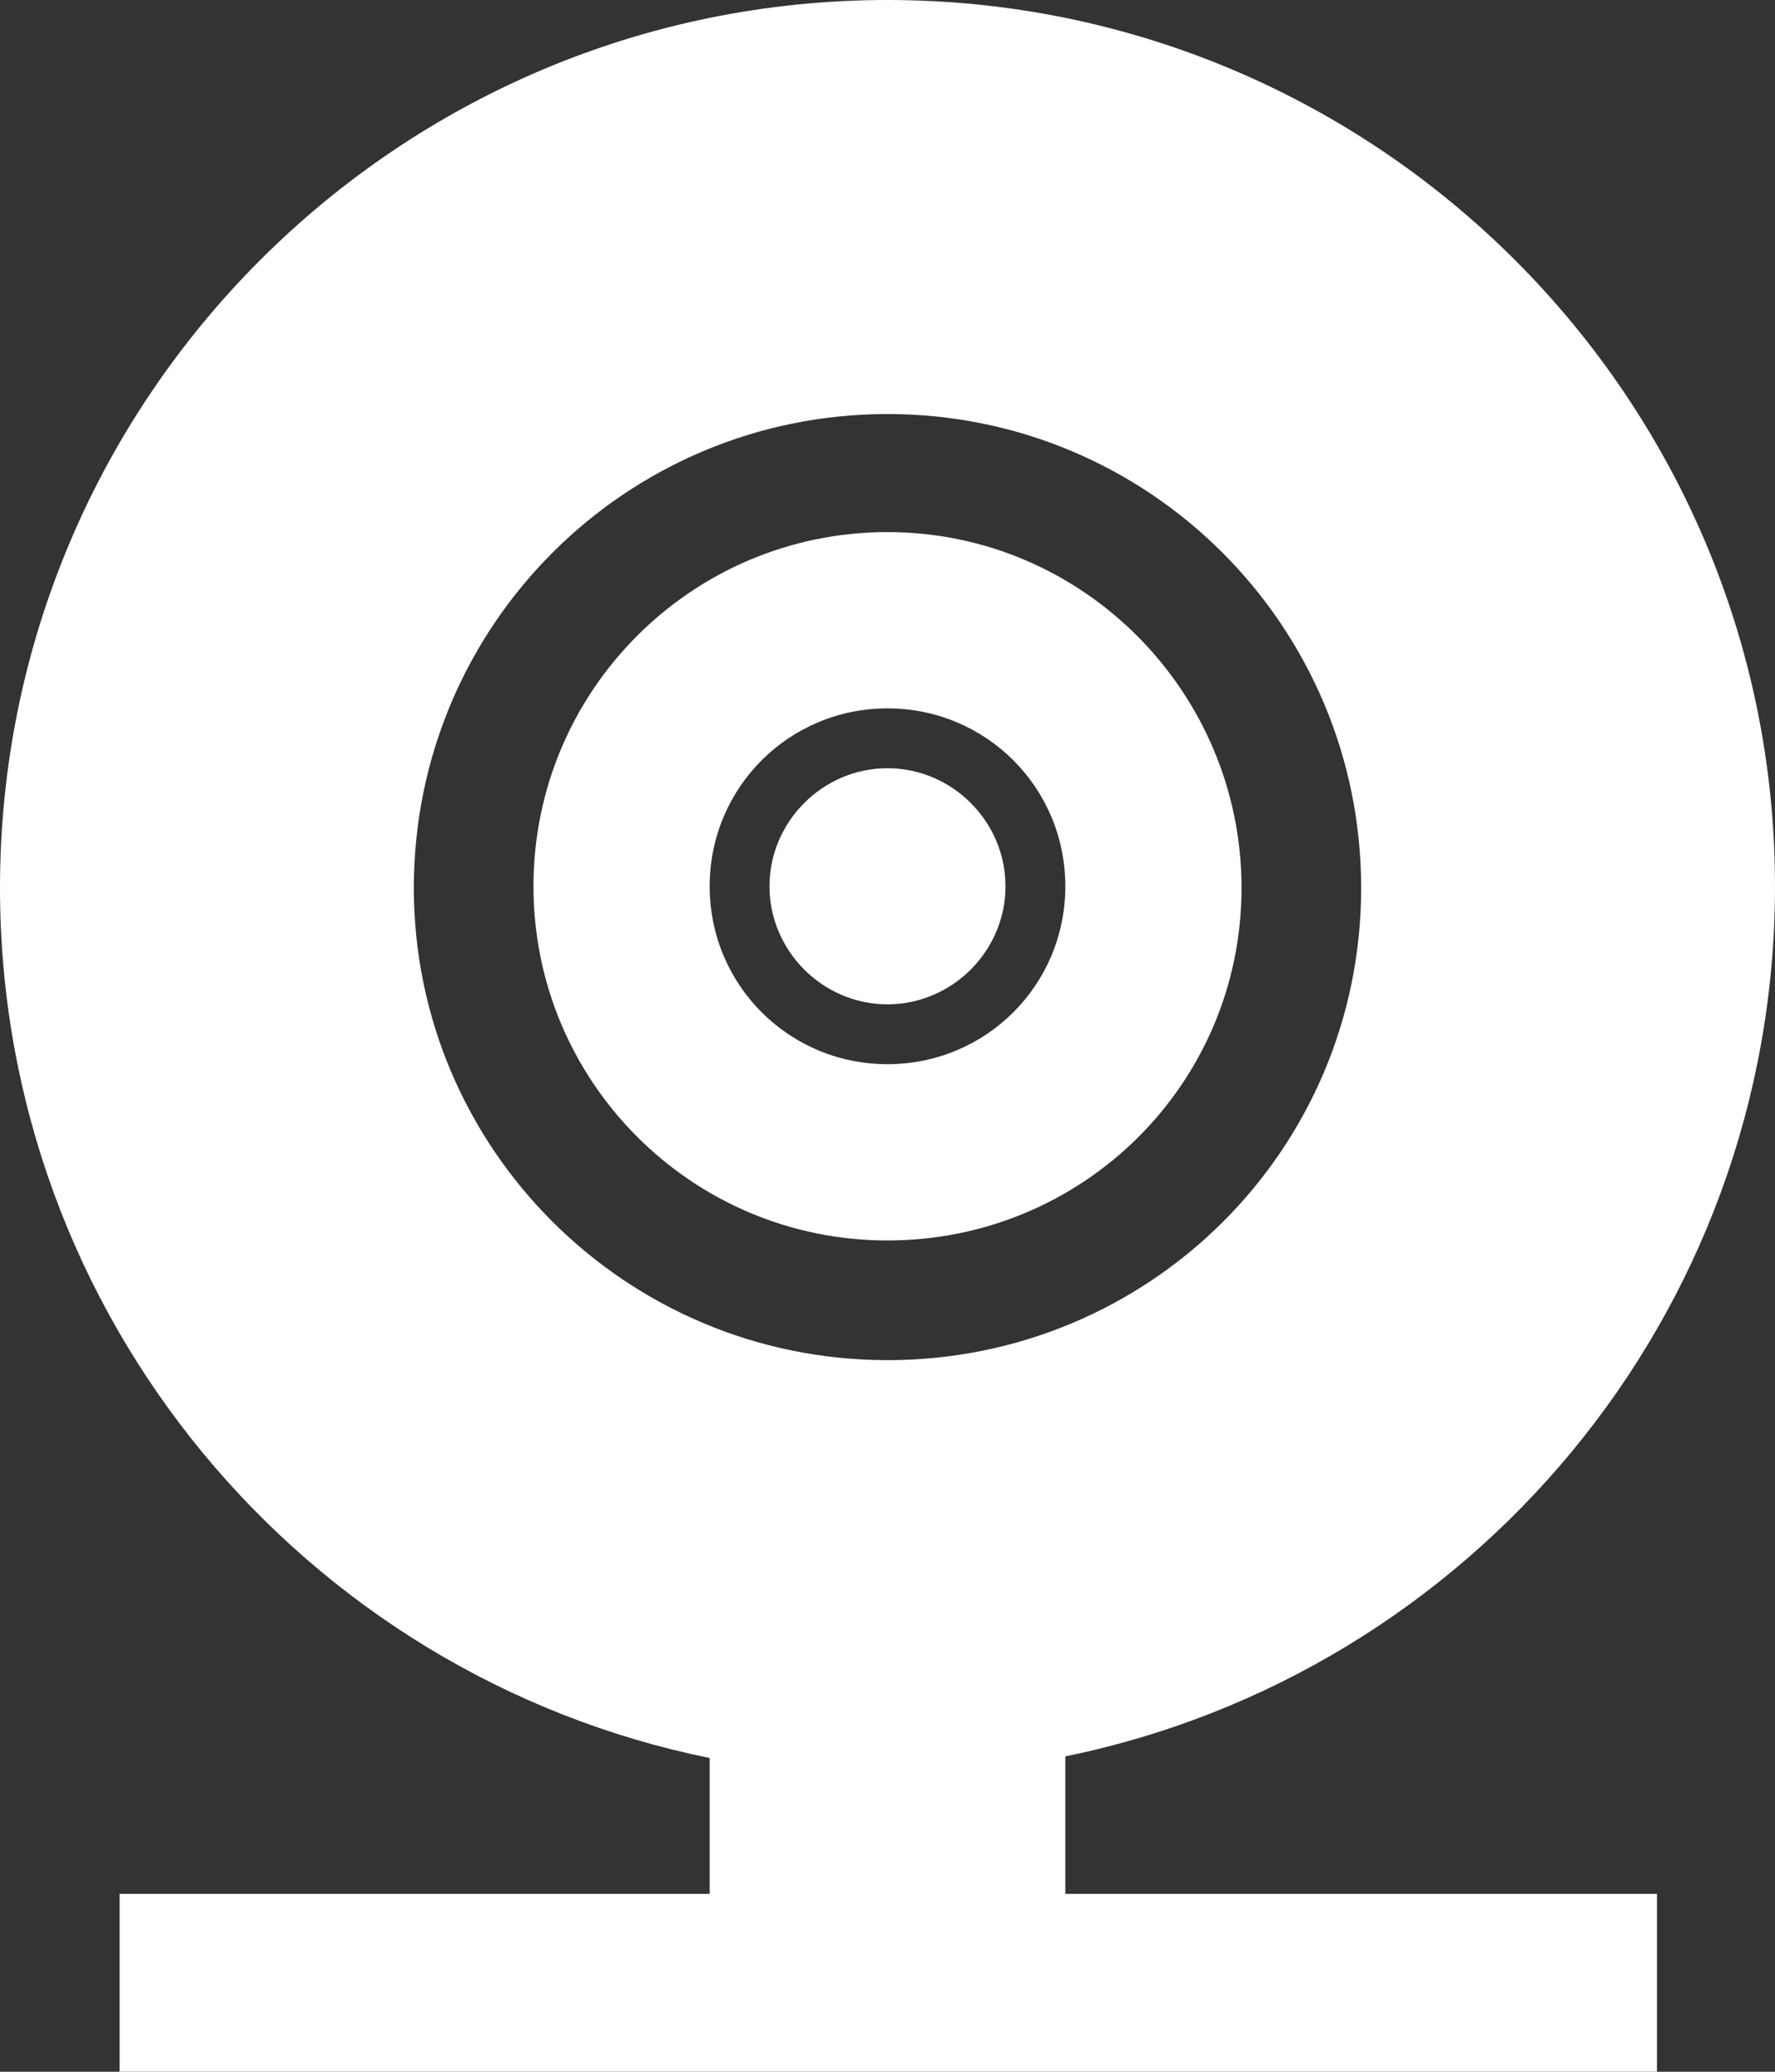
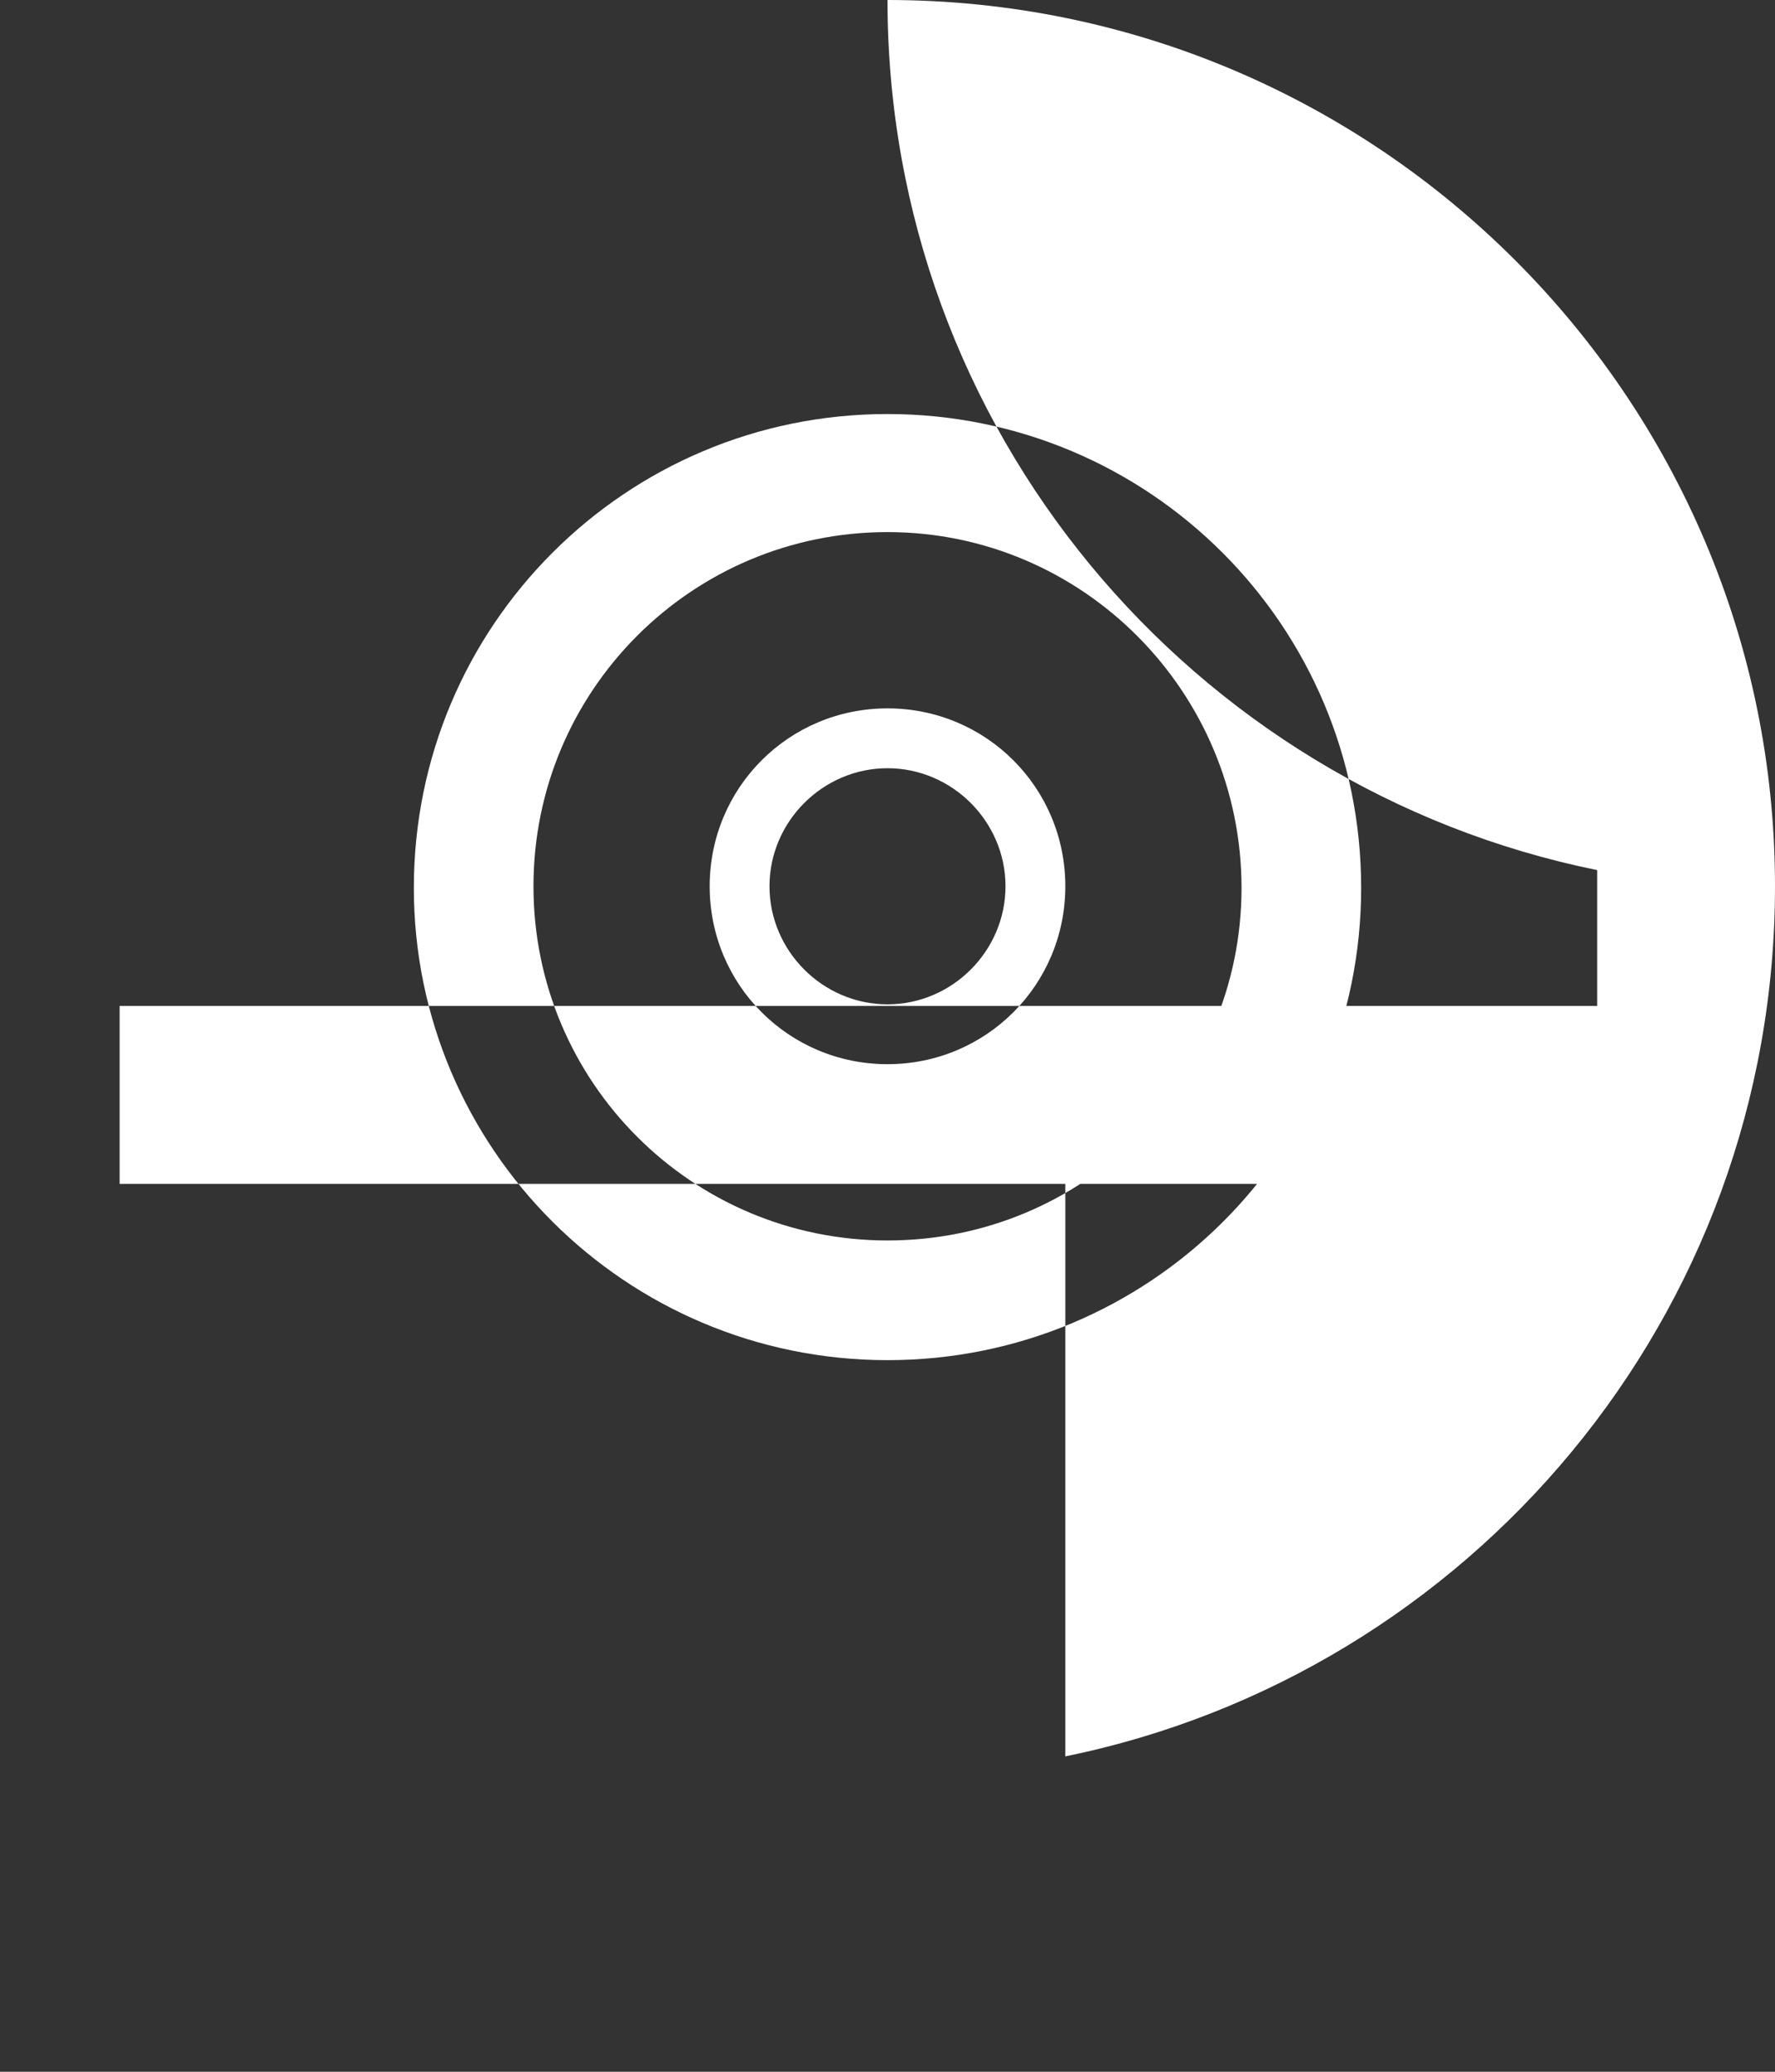
<svg xmlns="http://www.w3.org/2000/svg" id="Ebene_2" viewBox="0 0 109.8 128.1">
  <rect x="0" y="0" width="109.8" height="128.1" fill="#333333" stroke="none" />
  <defs>
    <style>.cls-1{fill:#fff;}</style>
  </defs>
  <g id="comm_x5F_icons">
    <g id="row3">
      <g id="webcam">
-         <path class="cls-1" d="M54.9,47.5c-4,0-7.3,3.3-7.3,7.3s3.3,7.3,7.3,7.3,7.3-3.3,7.3-7.3-3.3-7.3-7.3-7.3ZM54.9,32.9c-12.1,0-21.9,9.8-21.9,21.9s9.8,21.9,21.9,21.9,21.9-9.7,21.9-21.8-9.8-22-21.9-22ZM54.9,65.8c-6.1,0-11-4.9-11-11s4.9-11,11-11,11,4.9,11,11-4.9,11-11,11ZM65.9,108.6c25-5.1,43.9-27.2,43.9-53.8C109.8,24.6,85.2,0,54.9,0S0,24.6,0,54.9c0,26.5,18.8,48.7,43.9,53.8v8.4H7.4v11h95.1v-11h-36.6v-8.5ZM25.6,54.9c0-16.2,13.1-29.3,29.3-29.3s29.3,13.1,29.3,29.3-13.1,29.2-29.3,29.2-29.3-13.1-29.3-29.2Z" />
+         <path class="cls-1" d="M54.9,47.5c-4,0-7.3,3.3-7.3,7.3s3.3,7.3,7.3,7.3,7.3-3.3,7.3-7.3-3.3-7.3-7.3-7.3ZM54.9,32.9c-12.1,0-21.9,9.8-21.9,21.9s9.8,21.9,21.9,21.9,21.9-9.7,21.9-21.8-9.8-22-21.9-22ZM54.9,65.8c-6.1,0-11-4.9-11-11s4.9-11,11-11,11,4.9,11,11-4.9,11-11,11ZM65.9,108.6c25-5.1,43.9-27.2,43.9-53.8C109.8,24.6,85.2,0,54.9,0c0,26.5,18.8,48.7,43.9,53.8v8.4H7.4v11h95.1v-11h-36.6v-8.5ZM25.6,54.9c0-16.2,13.1-29.3,29.3-29.3s29.3,13.1,29.3,29.3-13.1,29.2-29.3,29.2-29.3-13.1-29.3-29.2Z" />
      </g>
    </g>
  </g>
</svg>